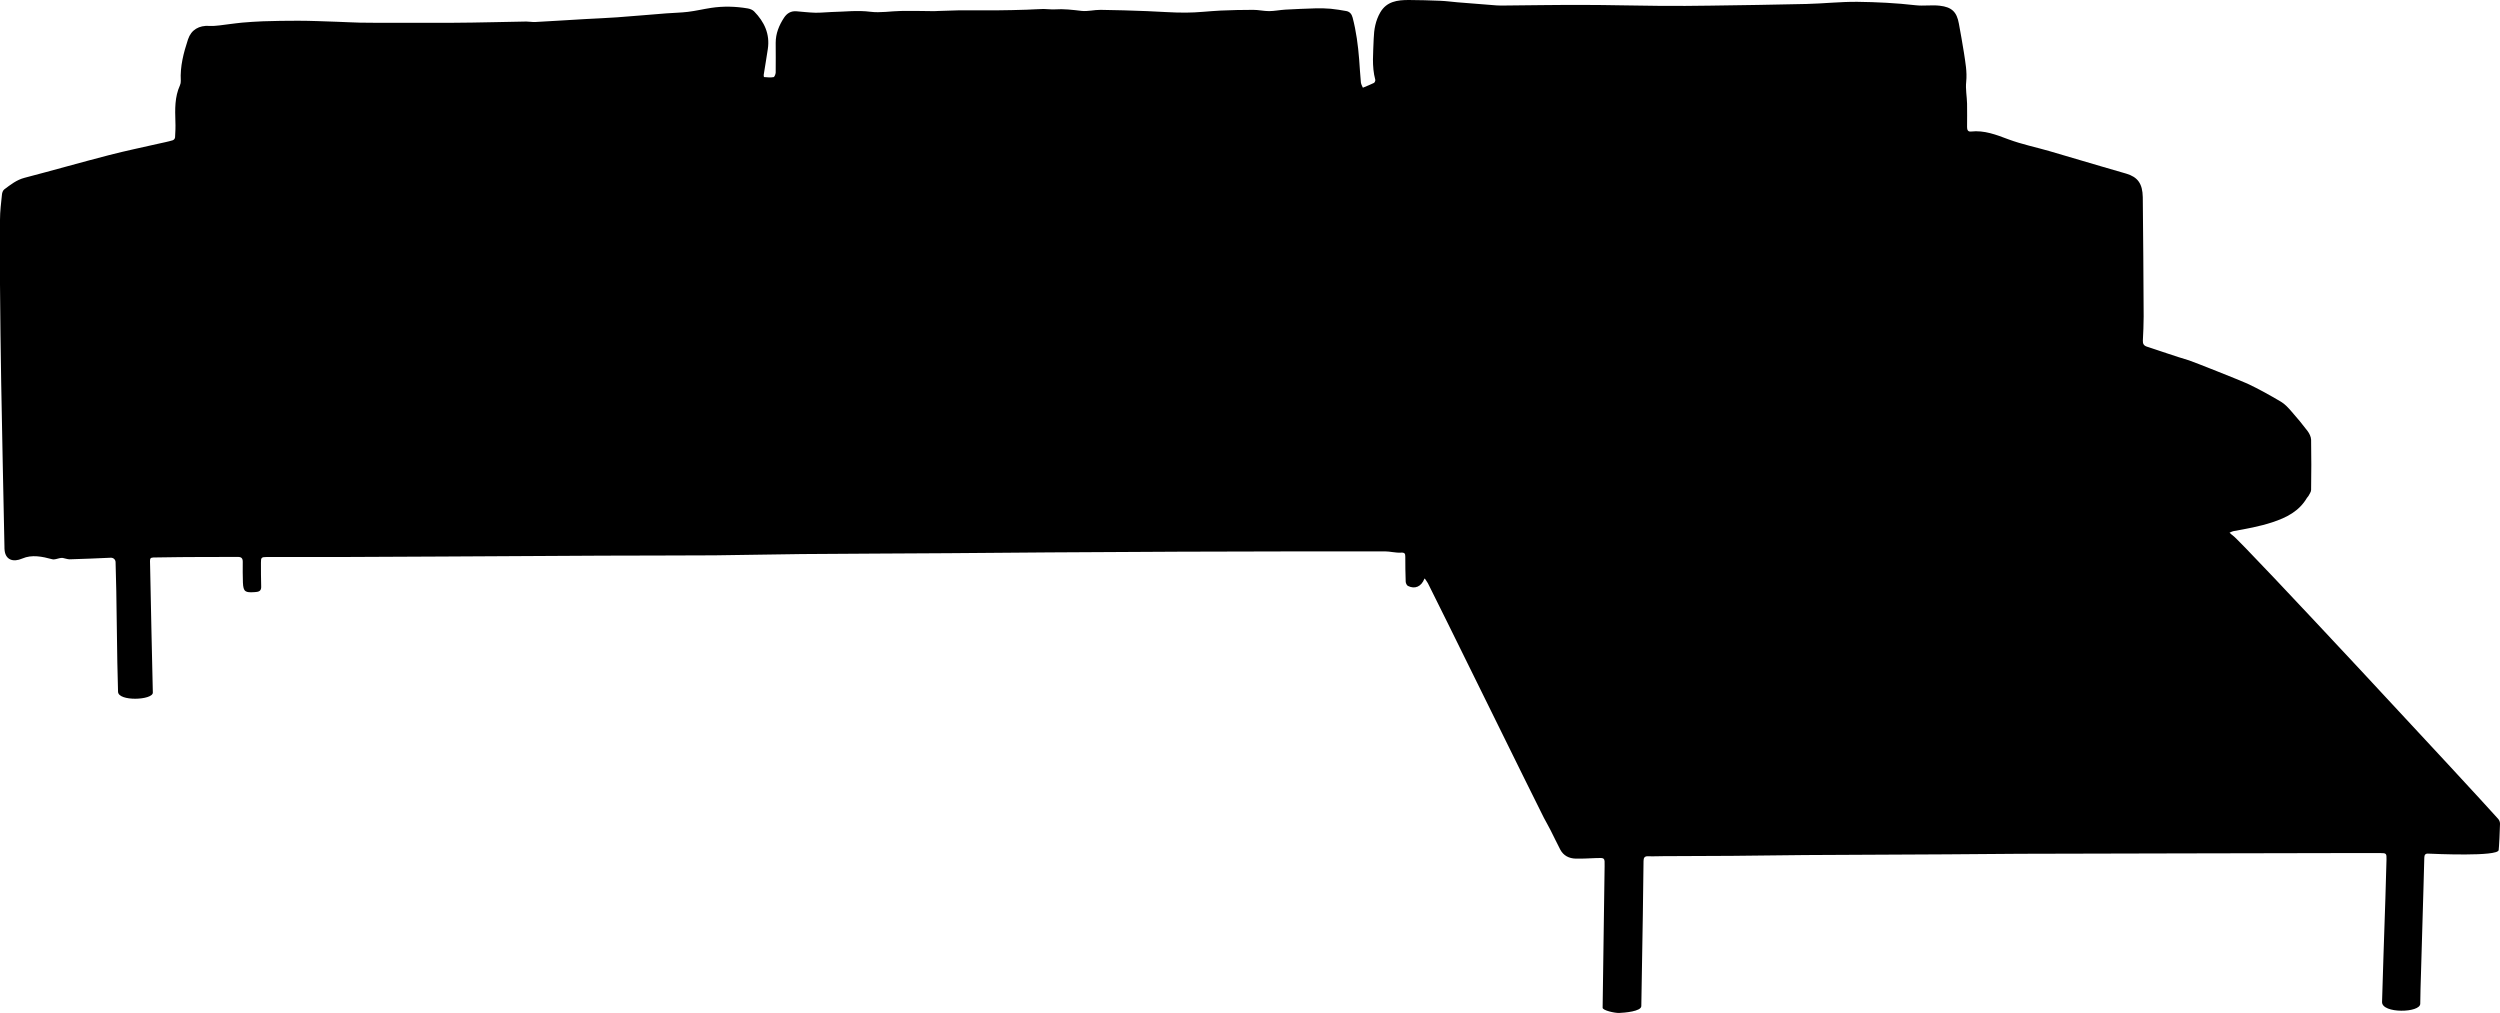
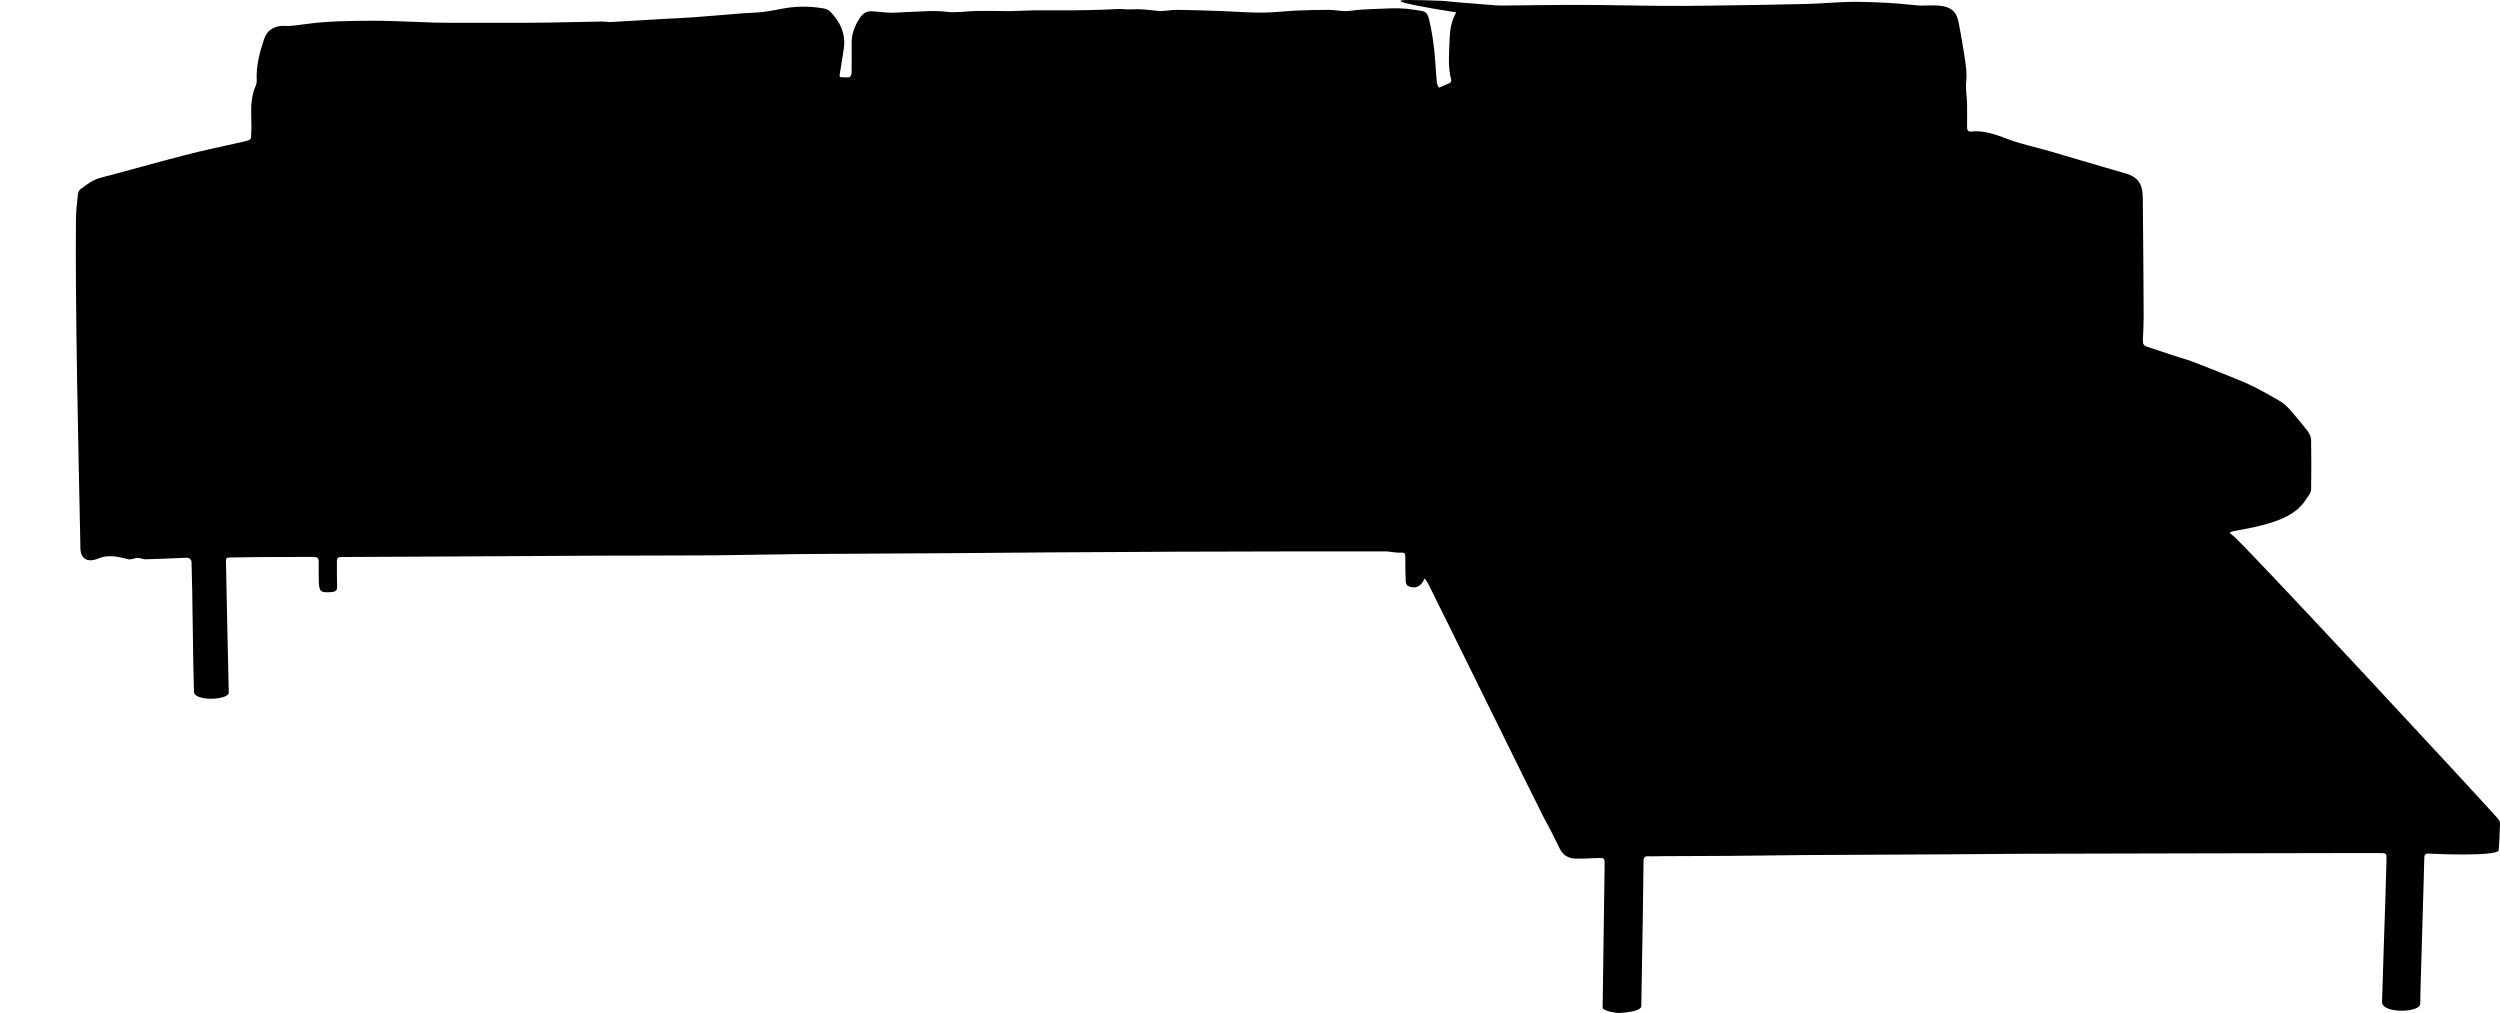
<svg xmlns="http://www.w3.org/2000/svg" id="a" viewBox="0 0 314.72 127.53">
-   <path d="M179.32,72.84c-.38,1-1.19,1.37-2.08.92-.15-.08-.27-.35-.28-.53-.04-1.04-.05-2.09-.05-3.14,0-.4-.07-.55-.56-.52-.67.04-1.35-.16-2.03-.16-3.26-.01-6.51,0-9.77,0-5.33.01-10.66.02-15.98.04-5.5.02-11.01.06-16.51.09-4.2.03-8.4.07-12.6.1-6.19.04-12.38.06-18.56.11-3.65.03-7.3.13-10.95.16-4.7.03-9.39.02-14.09.04-6.67.03-13.34.07-20.01.11-4.23.02-8.47.05-12.7.06h-9.56c-.68,0-.75.07-.74.73,0,.99,0,1.99.03,2.98.02.47-.19.65-.61.69-.07,0-.14.01-.2.02-1.18.08-1.44-.02-1.49-1.2-.03-.87-.03-1.75-.02-2.62,0-.43-.16-.61-.61-.61-3.94.02-5.95-.01-9.89.06-1.35.02-1.18-.11-1.16,1.19.1,5.28.22,10.56.34,15.83,0,.96-4.38,1.14-4.38-.12-.04-1.23-.07-2.47-.09-3.7-.05-2.98-.08-5.96-.13-8.95-.02-1.22-.07-2.43-.09-3.64,0-.33-.27-.58-.6-.57-1.72.08-3.45.15-5.18.2-.28,0-.57-.12-.86-.17-.14-.02-.28,0-.42.03-.31.06-.63.21-.92.13-1.26-.34-2.56-.61-3.76-.09s-2.07.12-2.22-.95c-.03-.19-.03-.38-.03-.56-.14-6.89-.29-13.77-.41-20.66-.07-4.11-.12-8.23-.15-12.34-.02-2.71-.02-5.41,0-8.12,0-1.08.14-2.15.25-3.22.02-.22.13-.5.29-.62.79-.59,1.55-1.2,2.56-1.46,3.56-.93,7.09-1.94,10.65-2.86,2.05-.53,4.13-.96,6.19-1.43.61-.14,1.21-.25,1.8-.43.16-.05.29-.22.3-.38.04-.66.07-1.33.04-1.99-.05-1.54-.09-3.08.57-4.54.08-.18.12-.38.11-.58-.1-1.81.35-3.52.91-5.22.41-1.22,1.4-1.77,2.68-1.69.85.05,1.72-.14,2.58-.23.51-.05,1.01-.14,1.52-.18.88-.07,1.76-.14,2.65-.17,1.47-.04,2.94-.08,4.41-.07,1.64,0,3.28.08,4.92.13.96.03,1.91.09,2.87.11,1.23.02,2.47.02,3.7.02h7.71c1.83,0,3.67-.05,5.5-.08,1.35-.02,2.69-.06,4.04-.08.38,0,.75.08,1.13.06,2.1-.11,4.19-.25,6.29-.37,1.33-.08,2.67-.12,4-.22,2.08-.15,4.15-.34,6.23-.5.9-.07,1.81-.08,2.71-.19.98-.12,1.94-.35,2.92-.5,1.53-.23,3.07-.19,4.6.07.29.05.62.18.81.38,1.28,1.31,2,2.84,1.72,4.72-.16,1.09-.35,2.18-.52,3.27-.01.09.02.27.04.27.4.03.81.08,1.2.01.12-.02.26-.37.27-.57.02-1.25,0-2.5,0-3.75,0-1.17.42-2.2,1.05-3.16.36-.55.87-.87,1.56-.81.78.06,1.56.16,2.35.18.7.02,1.4-.07,2.1-.09,1.62-.03,3.22-.24,4.86-.03,1.26.16,2.56-.08,3.84-.1,1.32-.02,2.63,0,3.95.02.25,0,.51,0,.76-.02.86-.03,1.73-.05,2.59-.08.12,0,.24,0,.36,0,1.49,0,2.97,0,4.46,0,1.25,0,2.5-.05,3.74-.08.7-.02,1.39-.08,2.09-.09.48,0,.96.08,1.43.05,1.13-.08,2.24.06,3.36.19.78.09,1.6-.14,2.4-.13,1.95.02,3.9.09,5.85.16,1.62.06,3.24.2,4.87.19,1.47,0,2.93-.19,4.4-.26,1.36-.06,2.73-.09,4.1-.09.66,0,1.33.16,1.99.16s1.38-.15,2.07-.19c1.26-.07,2.52-.12,3.78-.16.52-.02,1.38,0,1.9.05.66.07,1.32.17,1.97.29.44.08.68.38.8.83.45,1.72.68,3.48.82,5.25.07.97.13,1.94.22,2.91.03.26.19.51.25.66.54-.23.97-.39,1.39-.6.1-.05.2-.28.17-.4-.46-1.7-.25-3.42-.2-5.15.04-1.19.23-2.29.83-3.33C174.57.17,175.92,0,177.35,0c1.33,0,2.66.05,3.99.1.72.03,1.43.13,2.14.19l4.91.39.59.02c3.43-.03,6.86-.09,10.31-.08,3.25,0,6.5.1,9.75.12,2.09.02,4.18,0,6.27-.03,4.04-.06,8.08-.11,12.12-.21,2.13-.05,4.27-.29,6.4-.27,2.44.03,4.89.15,7.31.43,1.03.12,2.04-.06,3.05.06,1.51.17,2.15.78,2.41,2.26.21,1.21.45,2.41.63,3.62.18,1.22.42,2.43.29,3.7-.1.91.09,1.84.11,2.76.02.98,0,1.95,0,2.93,0,.32.08.61.48.57,1.7-.19,3.2.41,4.75.99,1.67.62,3.44.98,5.16,1.48,2.18.63,4.34,1.28,6.52,1.92,1.04.31,2.09.6,3.13.91,1.44.43,2.05,1.25,2.08,2.97.06,5,.08,10.01.11,15.01,0,1.01-.05,2.02-.1,3.03-.02.4.11.64.51.77,1.77.57,3.52,1.2,5.31,1.73.41.12,6.6,2.58,7.33,2.92,1.45.68,2.86,1.47,4.23,2.28.51.3.94.78,1.34,1.24.7.79,1.38,1.61,2.02,2.46.23.31.43.72.44,1.09.04,2.1.03,4.21,0,6.31,0,.26-.21.51-.33.76-.04.09-.14.15-.19.24-.99,1.69-2.58,2.49-4.37,3.08-1.61.53-3.27.82-4.92,1.12-.13.02-.24.1-.46.19.17.15.28.27.41.35,1.04.66,30.47,32.37,33.4,35.67.15.17.24.39.24.62,0,.64-.13,3.1-.17,3.32-.12.84-8.14.47-8.88.44-.36-.02-.47.17-.48.5-.03,1.34-.07,2.67-.11,4.01-.1,3.54-.21,7.09-.31,10.63-.04,1.25-.08,2.5-.09,3.75,0,1.17-4.81,1.26-4.81-.2.07-1.95.12-3.91.18-5.86l.24-7.19c.05-1.63.09-3.26.14-4.88.02-.78-.02-.83-.77-.83h-4.37c-9.34.03-31.65.05-41,.09-3.07.01-6.13.06-9.2.07-6.17.03-11.69.05-17.86.09-3.05.02-6.1.08-9.15.1-3.58.02-5.16.02-8.74.04-.62,0-1.23.04-1.85.01-.46-.02-.59.19-.59.61-.02,2.3-.06,4.59-.09,6.89-.06,3.79-.12,7.57-.19,11.36,0,.68-2.13.84-2.79.87-.54.02-2.09-.32-2.08-.66.09-5.93.16-11.86.25-17.79.02-1.1.04-1.09-1.06-1.05-.86.03-1.71.09-2.57.07-.85-.02-1.55-.37-1.96-1.15-.42-.8-.8-1.62-1.21-2.42-.27-.53-.57-1.05-.85-1.58-.56-1.05-14.03-28.46-14.59-29.51-.11-.2-.26-.39-.38-.58h-.06Z" />
+   <path d="M179.32,72.84c-.38,1-1.19,1.37-2.08.92-.15-.08-.27-.35-.28-.53-.04-1.04-.05-2.09-.05-3.14,0-.4-.07-.55-.56-.52-.67.04-1.35-.16-2.03-.16-3.26-.01-6.51,0-9.77,0-5.33.01-10.66.02-15.98.04-5.5.02-11.01.06-16.51.09-4.2.03-8.4.07-12.6.1-6.19.04-12.38.06-18.56.11-3.65.03-7.3.13-10.95.16-4.7.03-9.39.02-14.09.04-6.67.03-13.34.07-20.01.11-4.23.02-8.47.05-12.7.06c-.68,0-.75.07-.74.73,0,.99,0,1.99.03,2.98.02.47-.19.65-.61.69-.07,0-.14.01-.2.02-1.18.08-1.44-.02-1.49-1.2-.03-.87-.03-1.75-.02-2.62,0-.43-.16-.61-.61-.61-3.94.02-5.95-.01-9.89.06-1.35.02-1.18-.11-1.16,1.19.1,5.28.22,10.56.34,15.83,0,.96-4.38,1.14-4.38-.12-.04-1.23-.07-2.47-.09-3.7-.05-2.98-.08-5.96-.13-8.95-.02-1.22-.07-2.43-.09-3.64,0-.33-.27-.58-.6-.57-1.72.08-3.45.15-5.18.2-.28,0-.57-.12-.86-.17-.14-.02-.28,0-.42.03-.31.06-.63.21-.92.13-1.26-.34-2.56-.61-3.76-.09s-2.07.12-2.22-.95c-.03-.19-.03-.38-.03-.56-.14-6.89-.29-13.77-.41-20.66-.07-4.11-.12-8.23-.15-12.34-.02-2.71-.02-5.41,0-8.12,0-1.08.14-2.15.25-3.22.02-.22.13-.5.29-.62.79-.59,1.55-1.2,2.56-1.46,3.56-.93,7.09-1.94,10.65-2.86,2.05-.53,4.13-.96,6.19-1.43.61-.14,1.21-.25,1.8-.43.16-.05.29-.22.3-.38.04-.66.07-1.33.04-1.99-.05-1.54-.09-3.08.57-4.54.08-.18.12-.38.11-.58-.1-1.81.35-3.52.91-5.22.41-1.22,1.4-1.77,2.68-1.69.85.05,1.72-.14,2.58-.23.51-.05,1.01-.14,1.52-.18.88-.07,1.76-.14,2.65-.17,1.47-.04,2.94-.08,4.41-.07,1.64,0,3.28.08,4.92.13.96.03,1.91.09,2.87.11,1.23.02,2.47.02,3.7.02h7.71c1.83,0,3.67-.05,5.5-.08,1.35-.02,2.69-.06,4.04-.08.38,0,.75.08,1.13.06,2.1-.11,4.19-.25,6.29-.37,1.33-.08,2.67-.12,4-.22,2.08-.15,4.15-.34,6.23-.5.9-.07,1.81-.08,2.71-.19.98-.12,1.94-.35,2.92-.5,1.53-.23,3.07-.19,4.6.07.29.05.62.18.81.38,1.28,1.31,2,2.84,1.72,4.72-.16,1.09-.35,2.18-.52,3.27-.01.09.02.27.04.27.4.03.81.08,1.2.01.12-.02.26-.37.27-.57.02-1.25,0-2.5,0-3.75,0-1.17.42-2.2,1.05-3.16.36-.55.87-.87,1.56-.81.78.06,1.56.16,2.35.18.7.02,1.4-.07,2.1-.09,1.62-.03,3.22-.24,4.86-.03,1.26.16,2.56-.08,3.84-.1,1.32-.02,2.63,0,3.95.02.25,0,.51,0,.76-.02.86-.03,1.73-.05,2.59-.08.12,0,.24,0,.36,0,1.49,0,2.97,0,4.46,0,1.25,0,2.5-.05,3.74-.08.7-.02,1.39-.08,2.09-.09.48,0,.96.08,1.43.05,1.13-.08,2.24.06,3.36.19.78.09,1.6-.14,2.4-.13,1.95.02,3.9.09,5.85.16,1.62.06,3.24.2,4.87.19,1.47,0,2.93-.19,4.4-.26,1.36-.06,2.73-.09,4.1-.09.66,0,1.33.16,1.99.16s1.38-.15,2.07-.19c1.26-.07,2.52-.12,3.78-.16.52-.02,1.38,0,1.9.05.66.07,1.32.17,1.97.29.44.08.68.38.8.83.45,1.72.68,3.48.82,5.25.07.97.13,1.94.22,2.91.03.26.19.51.25.66.54-.23.97-.39,1.39-.6.1-.05.2-.28.17-.4-.46-1.7-.25-3.42-.2-5.15.04-1.19.23-2.29.83-3.33C174.57.17,175.92,0,177.35,0c1.33,0,2.66.05,3.99.1.72.03,1.43.13,2.14.19l4.91.39.59.02c3.43-.03,6.86-.09,10.31-.08,3.25,0,6.5.1,9.75.12,2.09.02,4.18,0,6.27-.03,4.04-.06,8.08-.11,12.12-.21,2.13-.05,4.27-.29,6.4-.27,2.44.03,4.89.15,7.31.43,1.03.12,2.04-.06,3.05.06,1.51.17,2.15.78,2.41,2.26.21,1.21.45,2.41.63,3.62.18,1.22.42,2.43.29,3.7-.1.91.09,1.84.11,2.76.02.98,0,1.95,0,2.93,0,.32.08.61.48.57,1.7-.19,3.2.41,4.75.99,1.67.62,3.44.98,5.16,1.48,2.18.63,4.34,1.28,6.52,1.92,1.04.31,2.09.6,3.13.91,1.44.43,2.05,1.25,2.08,2.97.06,5,.08,10.01.11,15.01,0,1.01-.05,2.02-.1,3.03-.02.4.11.64.51.77,1.77.57,3.52,1.2,5.31,1.73.41.12,6.6,2.58,7.33,2.92,1.45.68,2.86,1.47,4.23,2.28.51.3.94.78,1.34,1.24.7.79,1.38,1.61,2.02,2.46.23.31.43.72.44,1.09.04,2.1.03,4.21,0,6.31,0,.26-.21.51-.33.76-.04.09-.14.15-.19.24-.99,1.69-2.58,2.49-4.37,3.08-1.61.53-3.27.82-4.92,1.12-.13.02-.24.1-.46.19.17.15.28.27.41.35,1.04.66,30.47,32.37,33.4,35.67.15.17.24.39.24.62,0,.64-.13,3.1-.17,3.32-.12.84-8.14.47-8.88.44-.36-.02-.47.17-.48.5-.03,1.34-.07,2.67-.11,4.01-.1,3.54-.21,7.09-.31,10.63-.04,1.25-.08,2.5-.09,3.75,0,1.17-4.81,1.26-4.81-.2.07-1.95.12-3.91.18-5.86l.24-7.19c.05-1.63.09-3.26.14-4.88.02-.78-.02-.83-.77-.83h-4.37c-9.34.03-31.65.05-41,.09-3.07.01-6.13.06-9.2.07-6.17.03-11.69.05-17.86.09-3.05.02-6.1.08-9.15.1-3.58.02-5.16.02-8.74.04-.62,0-1.23.04-1.85.01-.46-.02-.59.19-.59.61-.02,2.3-.06,4.59-.09,6.89-.06,3.79-.12,7.57-.19,11.36,0,.68-2.13.84-2.79.87-.54.02-2.09-.32-2.08-.66.09-5.93.16-11.86.25-17.79.02-1.1.04-1.09-1.06-1.05-.86.03-1.71.09-2.57.07-.85-.02-1.55-.37-1.96-1.15-.42-.8-.8-1.62-1.21-2.42-.27-.53-.57-1.05-.85-1.58-.56-1.05-14.03-28.46-14.59-29.51-.11-.2-.26-.39-.38-.58h-.06Z" />
</svg>